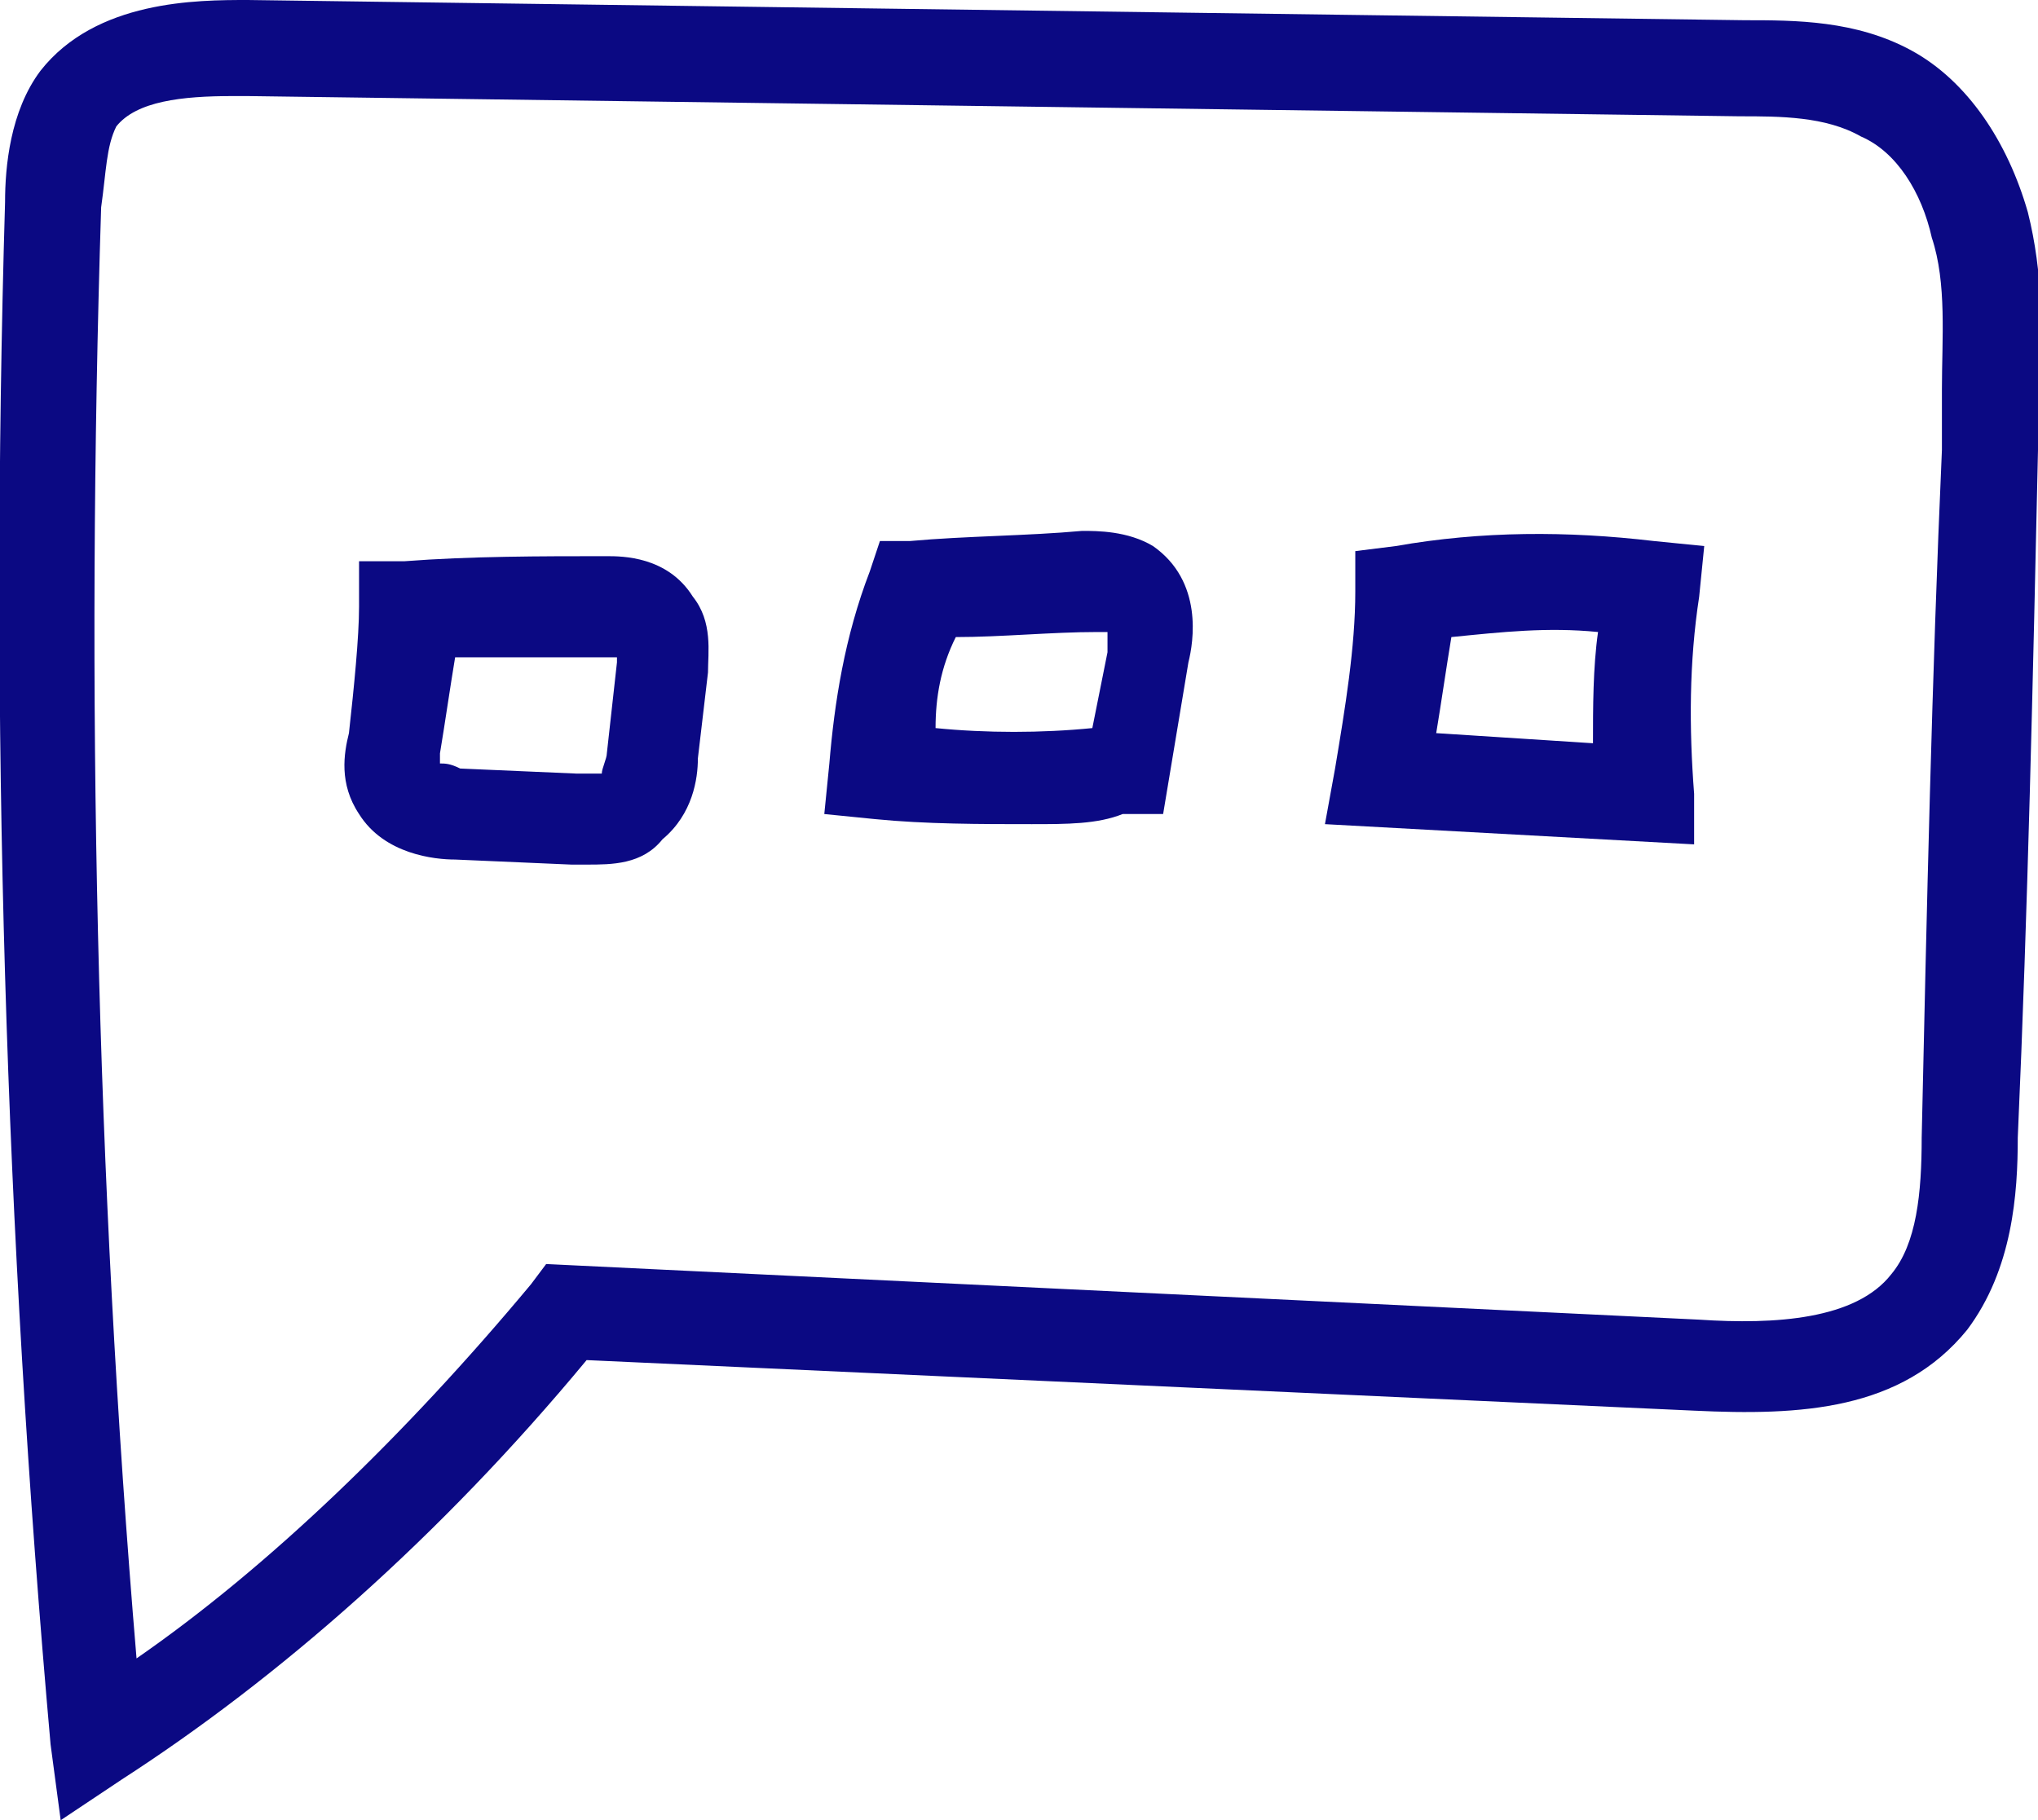
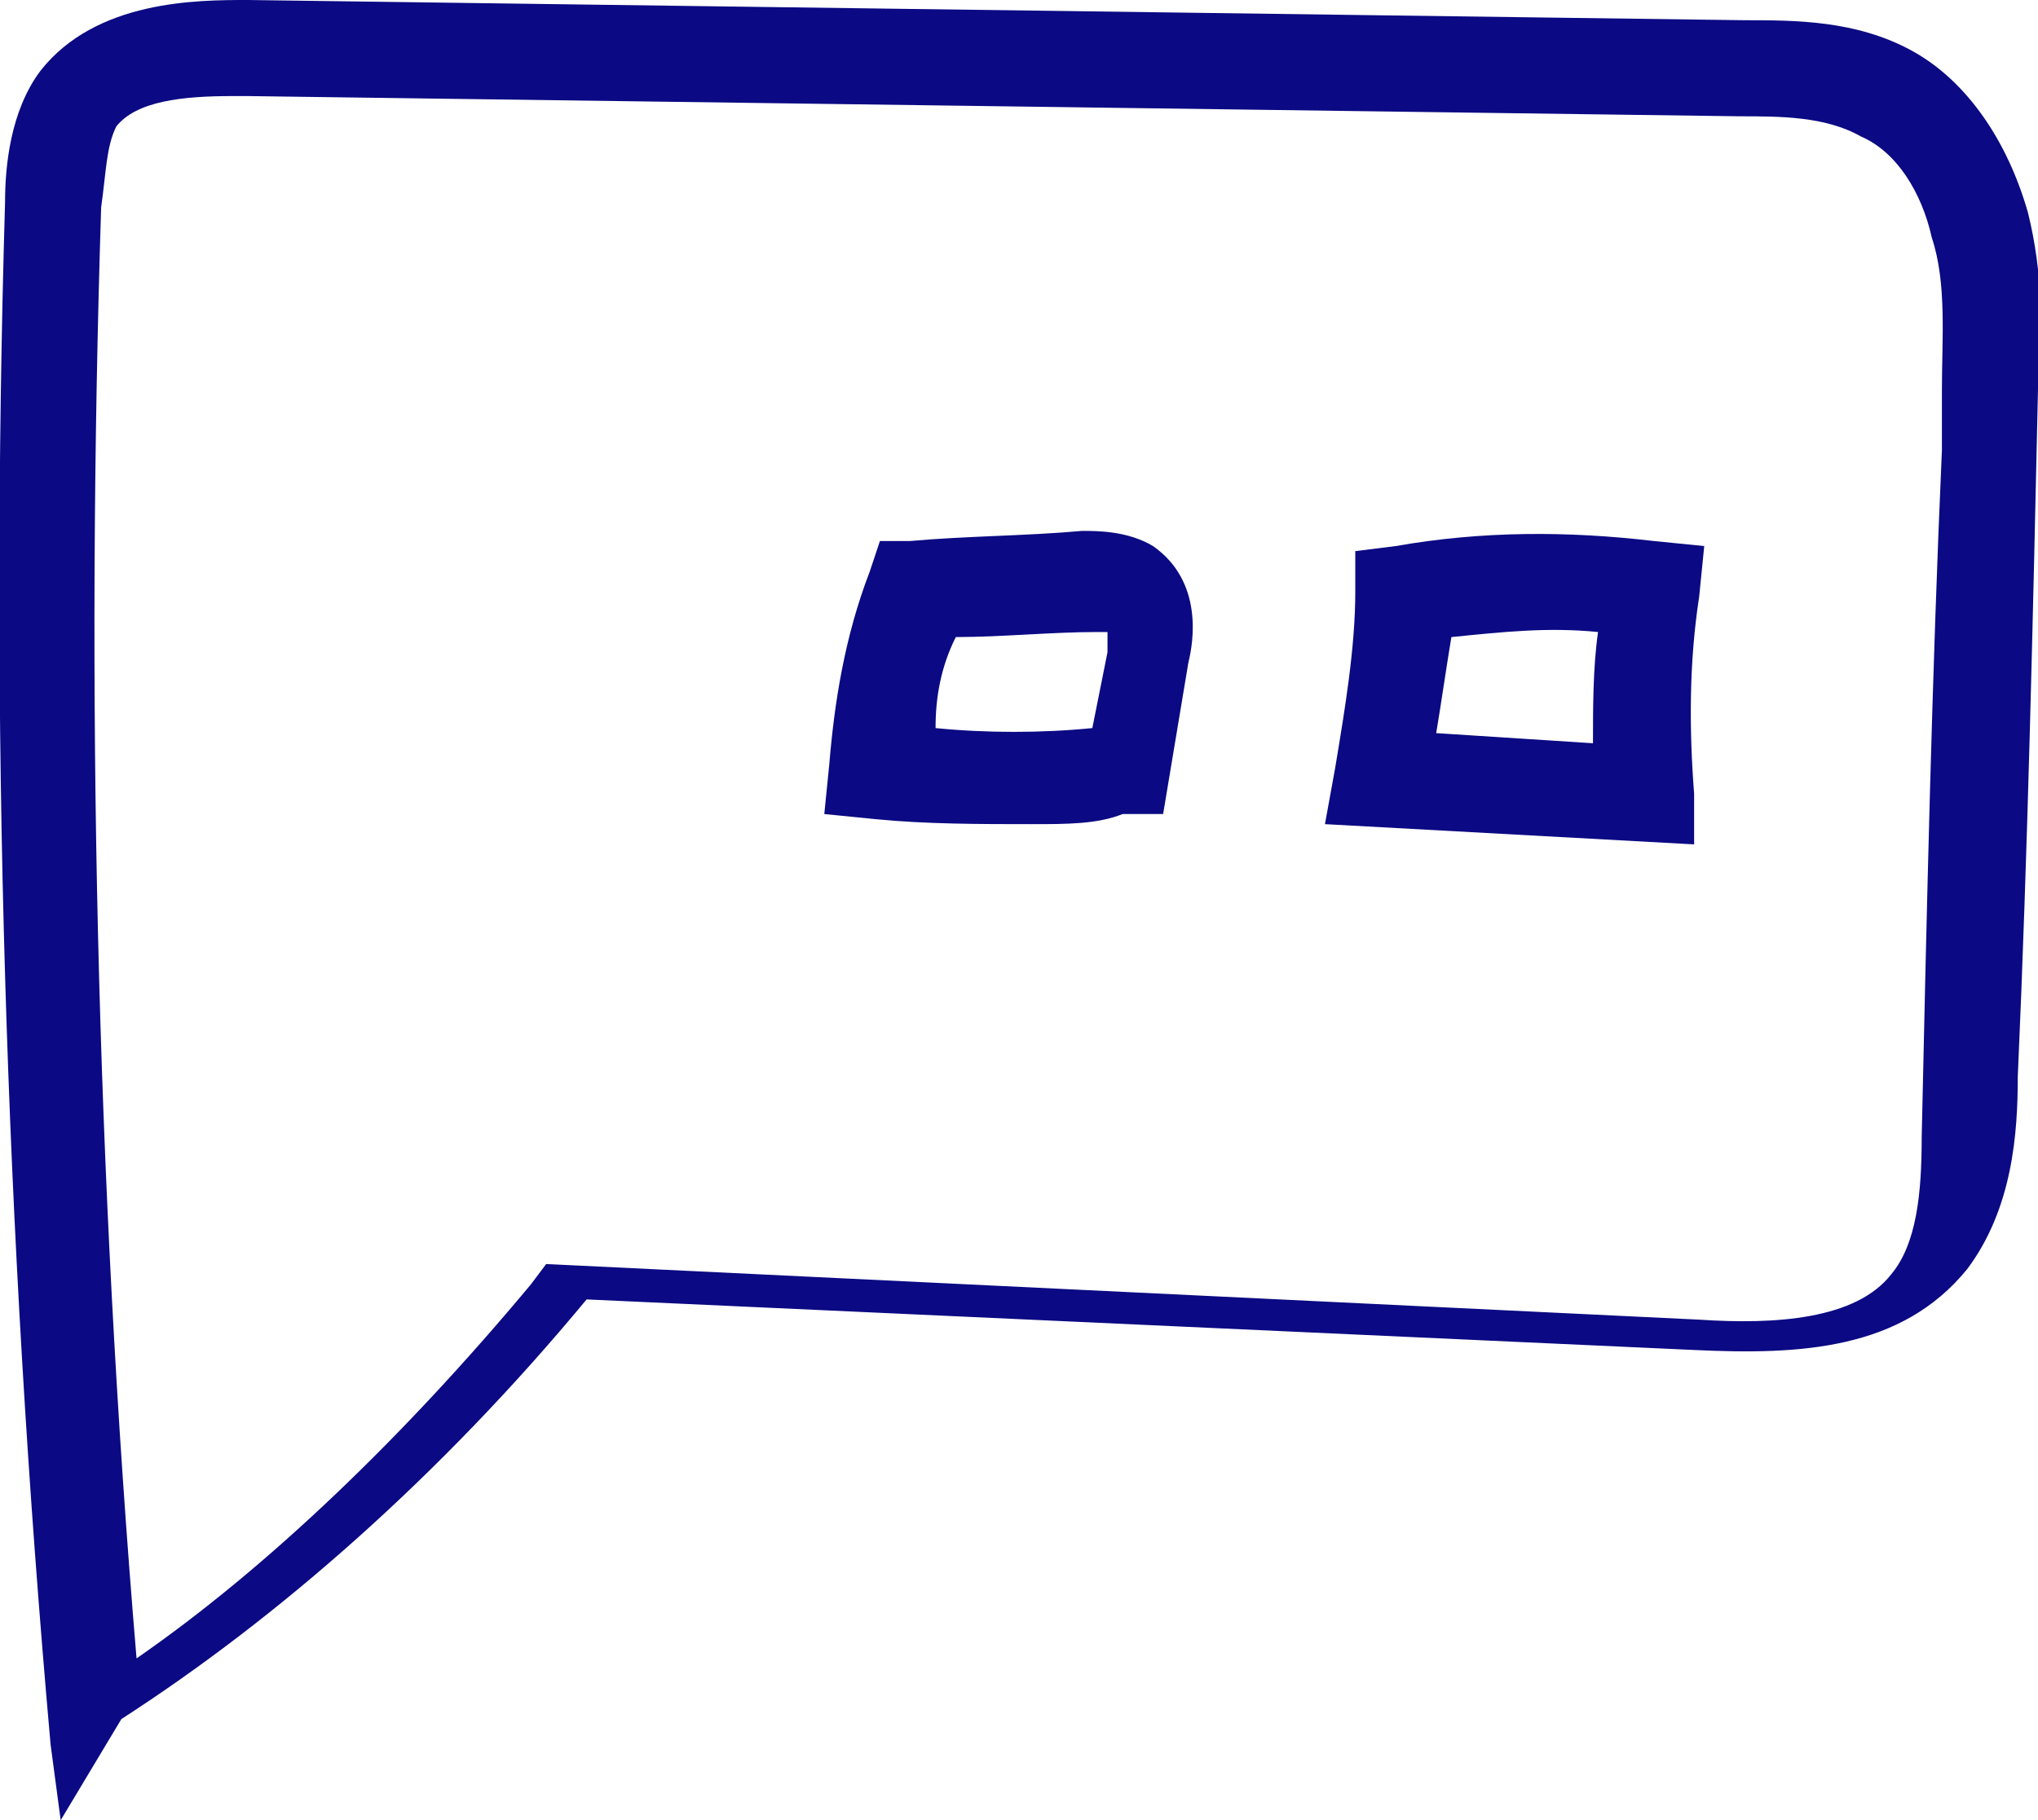
<svg xmlns="http://www.w3.org/2000/svg" version="1.1" id="Laag_1" x="0px" y="0px" viewBox="0 0 40.3 36" style="enable-background:new 0 0 40.3 36;" xml:space="preserve">
  <style type="text/css">
	.st0{fill:#0B0983;}
</style>
-   <path class="st0" d="M1.2,36L1,34.5C0.1,24.4-0.2,14.2,0.1,4c0-0.7,0.1-1.8,0.7-2.6C1.9,0,3.9,0,4.9,0l29.6,0.4c1,0,2.2,0,3.3,0.6  c1.1,0.6,1.9,1.8,2.3,3.2c0.3,1.2,0.3,2.4,0.2,3.5l0,1.2c-0.1,4.5-0.2,9.1-0.4,13.6c0,1.1-0.1,2.6-1,3.8c-1.3,1.6-3.3,1.7-5.4,1.6  l-21.9-1c-2.9,3.5-6.1,6.3-9.2,8.3L1.2,36z M4.6,1.9c-1,0-1.9,0.1-2.3,0.6C2.1,2.9,2.1,3.4,2,4.1c-0.3,9.5-0.1,19.2,0.7,28.7  c2.6-1.8,5.3-4.4,7.8-7.4l0.3-0.4l22.8,1.1c1.5,0.1,3.1,0,3.8-0.9c0.5-0.6,0.6-1.6,0.6-2.7c0.1-4.5,0.2-9.1,0.4-13.6l0-1.2  c0-1,0.1-2.1-0.2-3c-0.2-0.9-0.7-1.7-1.4-2c-0.7-0.4-1.6-0.4-2.4-0.4L4.9,1.9C4.8,1.9,4.7,1.9,4.6,1.9L4.6,1.9z" />
-   <path class="st0" d="M11.6,17.1c-0.1,0-0.2,0-0.3,0L9,17c-0.4,0-1.4-0.1-1.9-0.9c-0.4-0.6-0.3-1.2-0.2-1.6C7,13.6,7.1,12.6,7.1,12  l0-0.9L8,11.1c1.3-0.1,2.7-0.1,4-0.1c0.3,0,1.2,0,1.7,0.8c0.4,0.5,0.3,1.1,0.3,1.5L13.8,15c0,0.4-0.1,1.1-0.7,1.6  C12.7,17.1,12.1,17.1,11.6,17.1L11.6,17.1z M8.7,15.1c0.1,0,0.2,0,0.4,0.1l2.3,0.1c0.2,0,0.4,0,0.5,0c0-0.1,0.1-0.3,0.1-0.4l0.2-1.8  c0,0,0-0.1,0-0.1c0,0-0.1,0-0.2,0c-1,0-2,0-3,0c-0.1,0.6-0.2,1.3-0.3,1.9C8.7,14.9,8.7,15,8.7,15.1L8.7,15.1z" />
+   <path class="st0" d="M1.2,36L1,34.5C0.1,24.4-0.2,14.2,0.1,4c0-0.7,0.1-1.8,0.7-2.6C1.9,0,3.9,0,4.9,0l29.6,0.4c1,0,2.2,0,3.3,0.6  c1.1,0.6,1.9,1.8,2.3,3.2c0.3,1.2,0.3,2.4,0.2,3.5c-0.1,4.5-0.2,9.1-0.4,13.6c0,1.1-0.1,2.6-1,3.8c-1.3,1.6-3.3,1.7-5.4,1.6  l-21.9-1c-2.9,3.5-6.1,6.3-9.2,8.3L1.2,36z M4.6,1.9c-1,0-1.9,0.1-2.3,0.6C2.1,2.9,2.1,3.4,2,4.1c-0.3,9.5-0.1,19.2,0.7,28.7  c2.6-1.8,5.3-4.4,7.8-7.4l0.3-0.4l22.8,1.1c1.5,0.1,3.1,0,3.8-0.9c0.5-0.6,0.6-1.6,0.6-2.7c0.1-4.5,0.2-9.1,0.4-13.6l0-1.2  c0-1,0.1-2.1-0.2-3c-0.2-0.9-0.7-1.7-1.4-2c-0.7-0.4-1.6-0.4-2.4-0.4L4.9,1.9C4.8,1.9,4.7,1.9,4.6,1.9L4.6,1.9z" />
  <path class="st0" d="M20.4,16.3c-1,0-2.1,0-3.1-0.1l-1-0.1l0.1-1c0.1-1.2,0.3-2.5,0.8-3.8l0.2-0.6l0.6,0c1.1-0.1,2.3-0.1,3.4-0.2  c0.3,0,0.9,0,1.4,0.3c1,0.7,0.8,1.9,0.7,2.3l-0.5,3l-0.8,0C21.7,16.3,21.1,16.3,20.4,16.3L20.4,16.3z M18.5,14.4  c1,0.1,2.1,0.1,3.1,0l0.3-1.5c0-0.2,0-0.4,0-0.4c-0.1,0-0.2,0-0.2,0c-0.9,0-1.9,0.1-2.8,0.1C18.6,13.2,18.5,13.8,18.5,14.4  L18.5,14.4z" />
  <path class="st0" d="M33.5,16.7l-7.3-0.4l0.2-1.1c0.2-1.2,0.4-2.4,0.4-3.5v-0.8l0.8-0.1c1.7-0.3,3.4-0.3,5.1-0.1l1,0.1l-0.1,1  c-0.2,1.3-0.2,2.6-0.1,3.9L33.5,16.7z M28.4,14.5l3.1,0.2c0-0.7,0-1.5,0.1-2.2c-1-0.1-1.9,0-2.9,0.1C28.6,13.2,28.5,13.9,28.4,14.5  L28.4,14.5z" />
</svg>